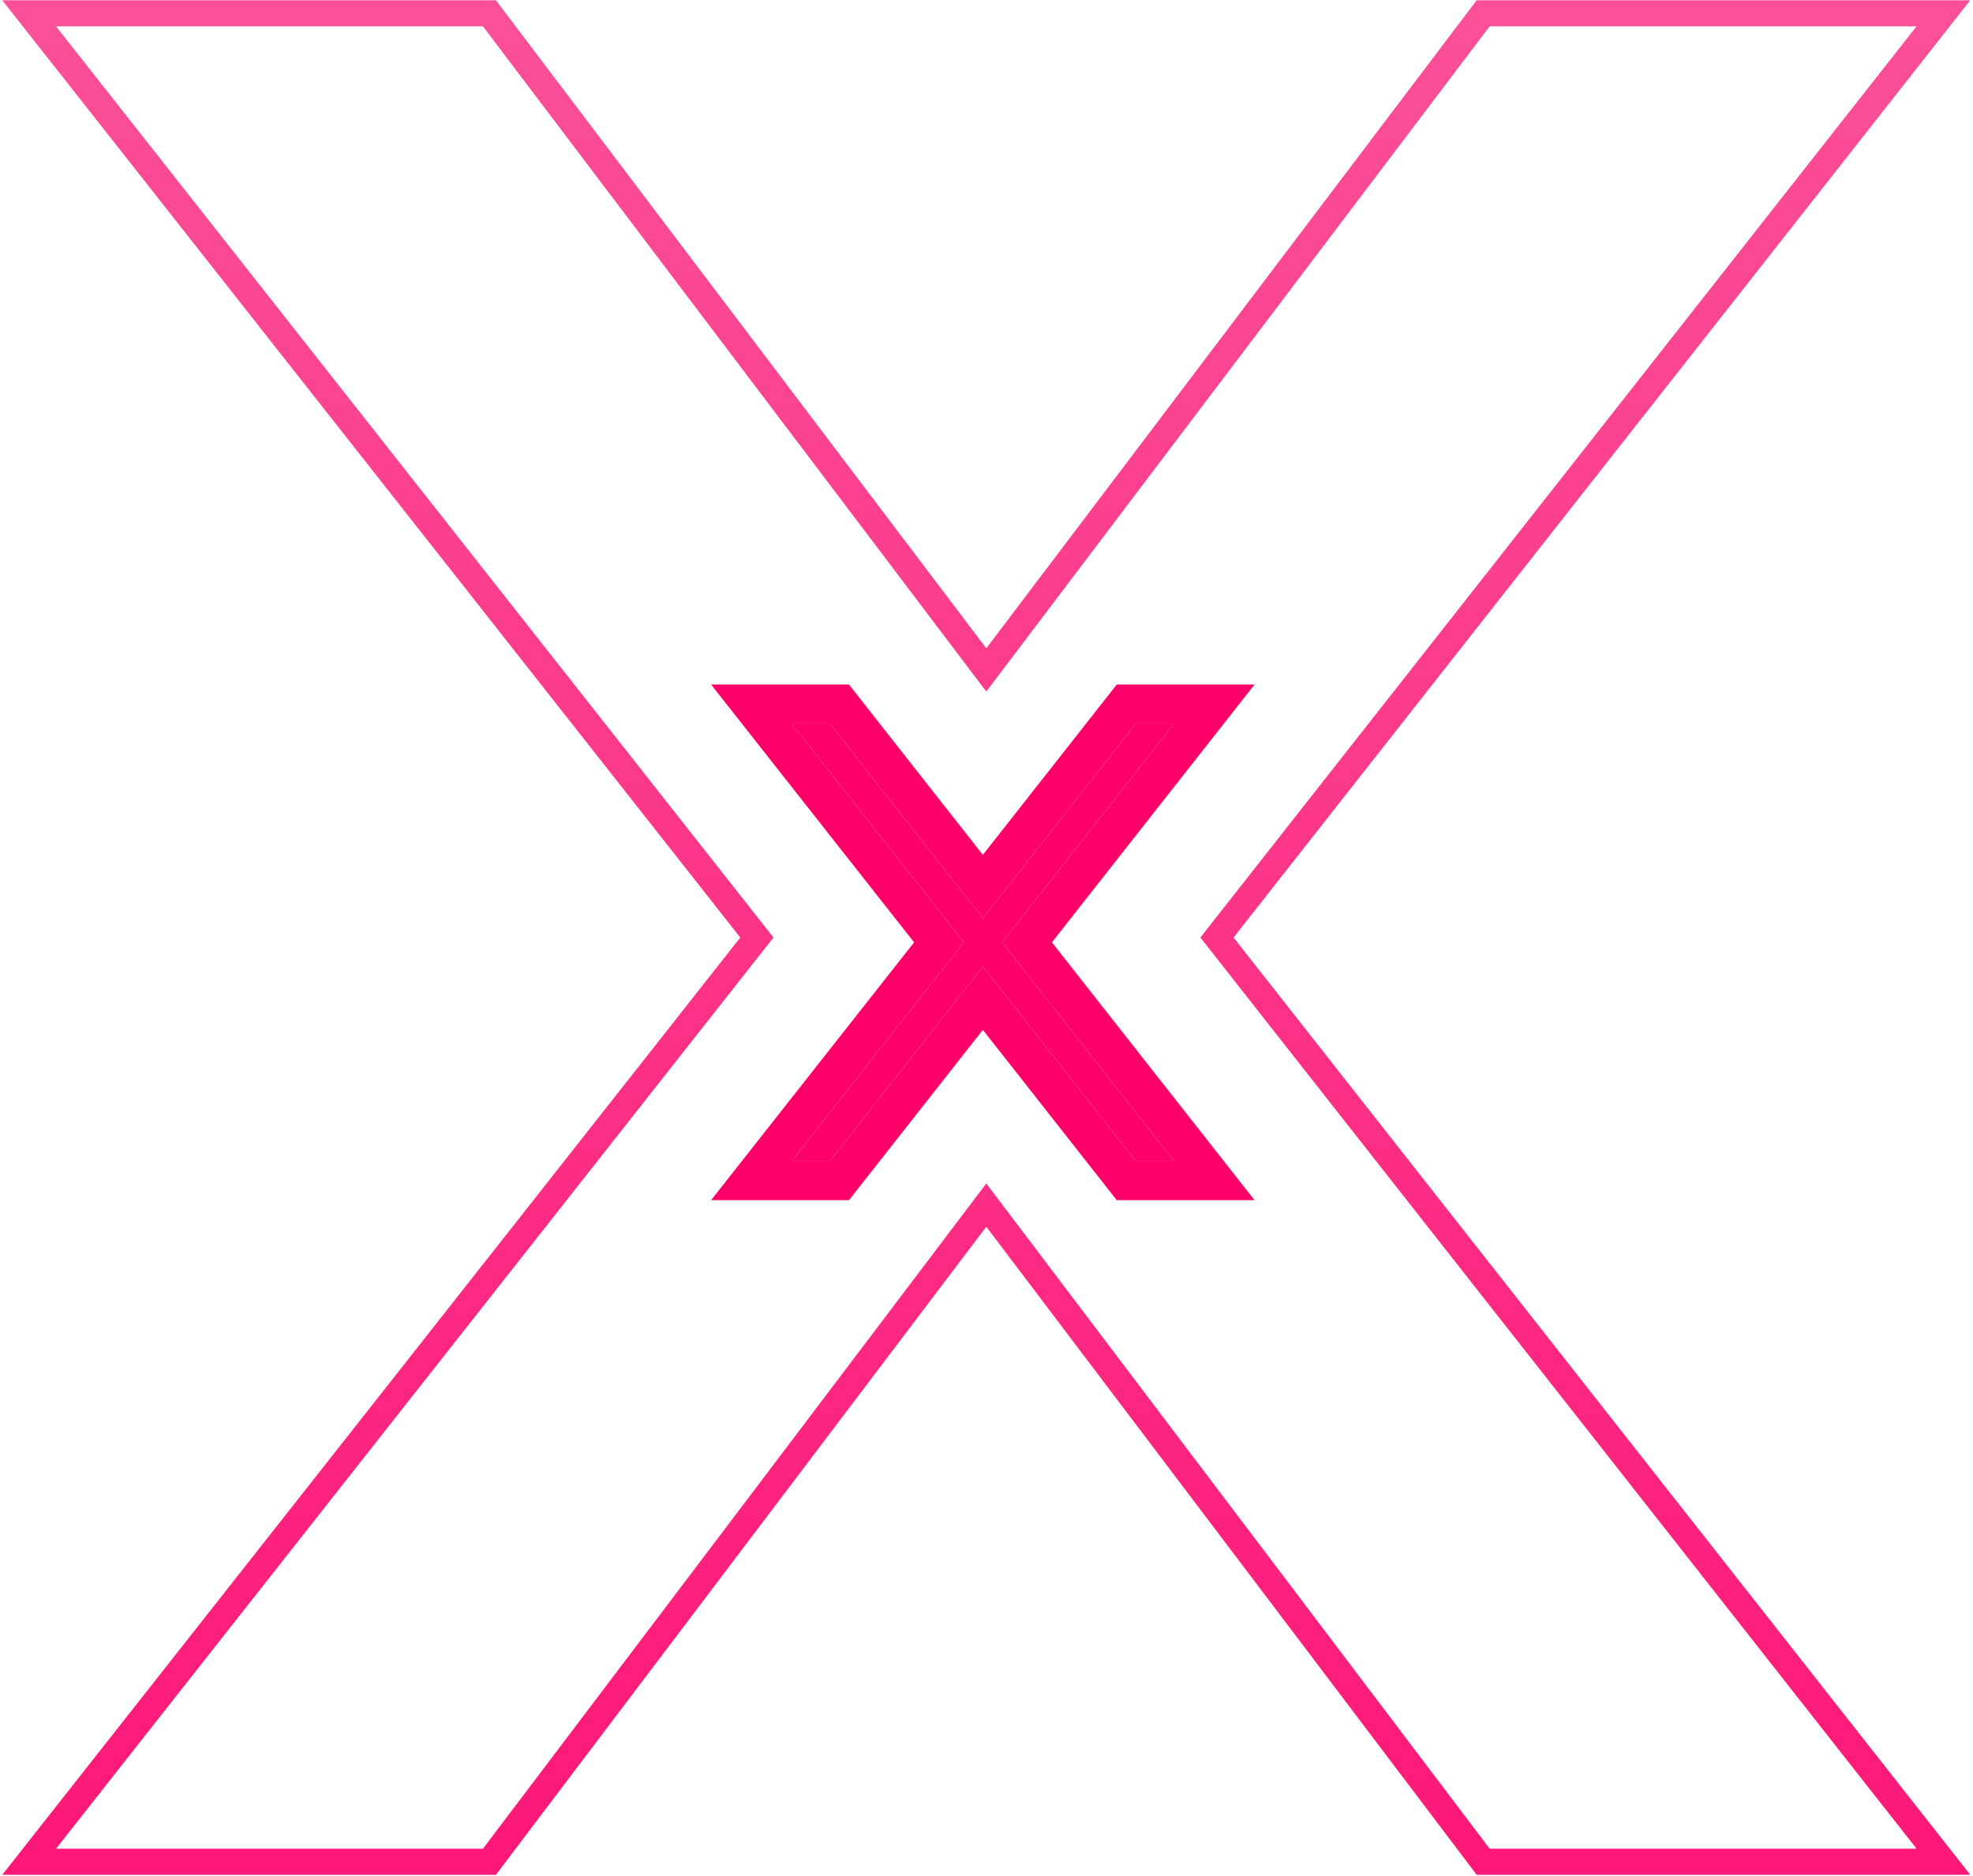
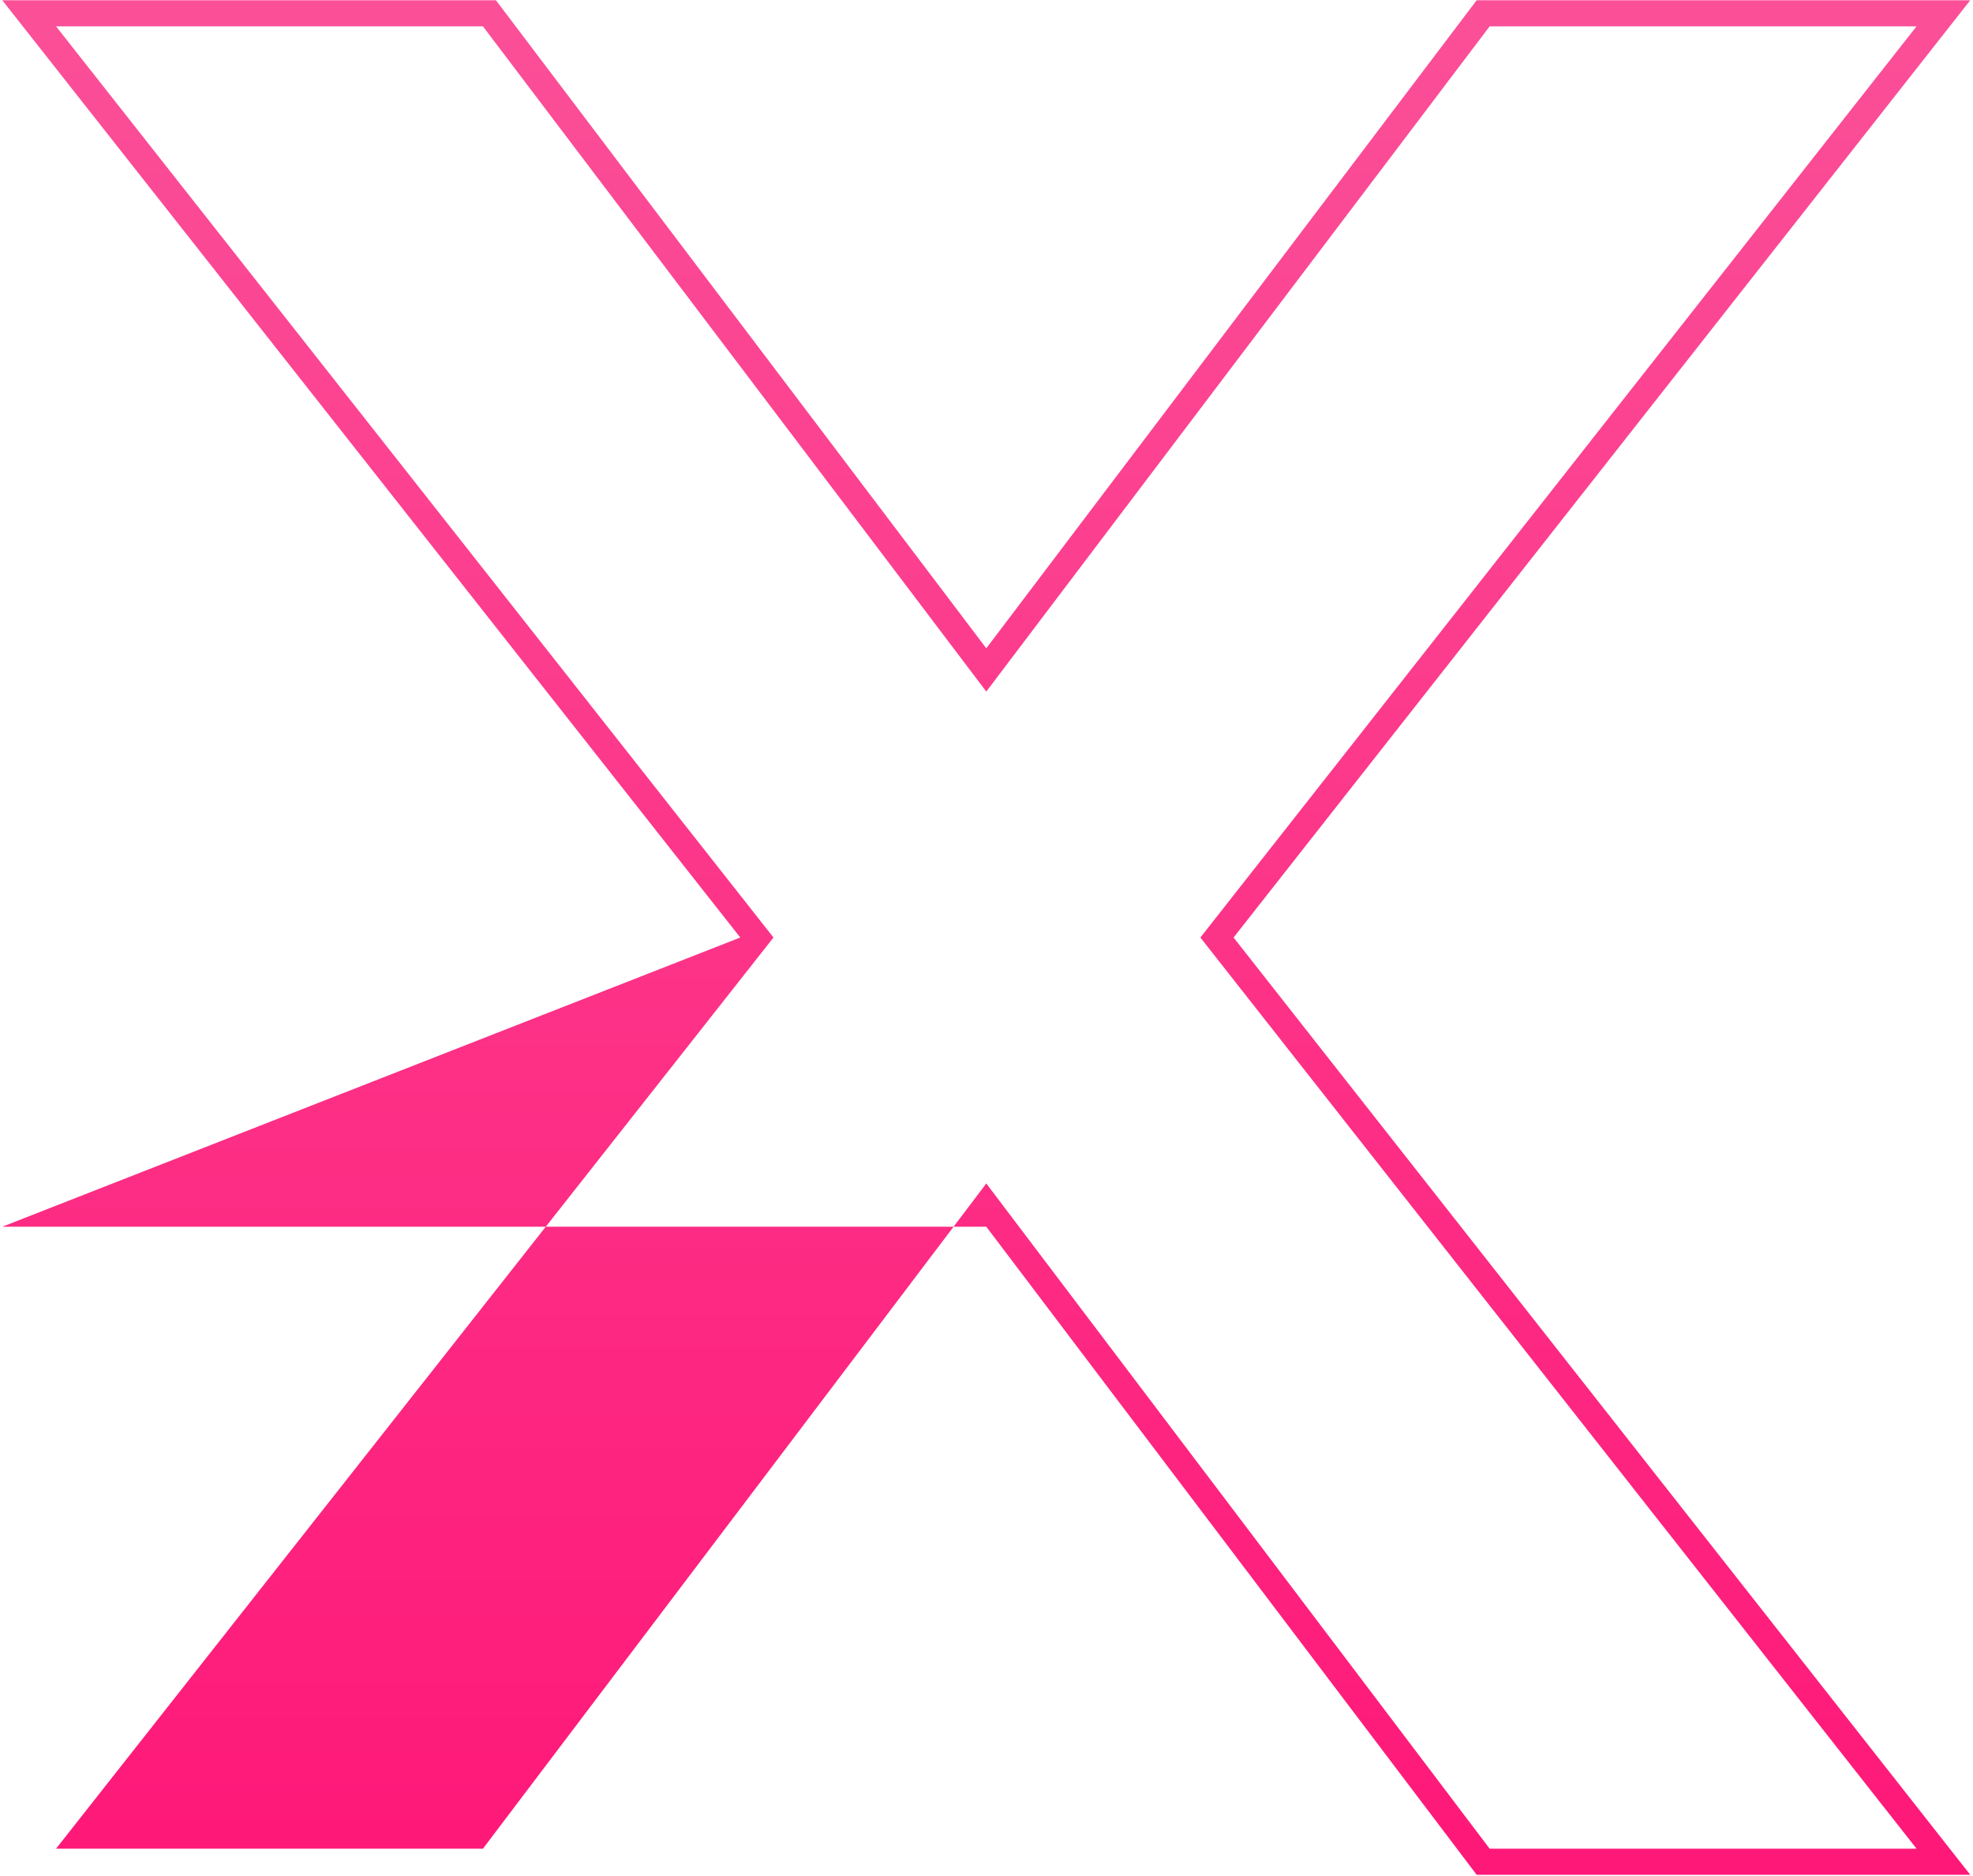
<svg xmlns="http://www.w3.org/2000/svg" width="571" height="543" viewBox="0 0 571 543" fill="none">
-   <path d="M278.963 272.713L229.132 209.428H240.196L284.451 265.721L328.706 209.428H339.77L290.027 272.713L339.77 335.998H328.706L284.451 279.705L240.196 335.998H229.132L278.963 272.713Z" fill="#FF006B" />
-   <path fill-rule="evenodd" clip-rule="evenodd" d="M339.77 335.998H328.706L284.451 279.705L240.196 335.998H229.132L278.963 272.713L229.132 209.428H240.196L284.451 265.721L328.706 209.428H339.77L290.027 272.713L339.77 335.998ZM304.437 272.713L363.085 347.327H323.202L284.451 298.036L245.7 347.327H205.791L264.543 272.713L205.791 198.099H245.7L284.451 247.39L323.202 198.099H363.085L304.437 272.713Z" fill="#FF006B" />
-   <path fill-rule="evenodd" clip-rule="evenodd" d="M223.851 271.313L16.221 7.625H139.767L285.44 200.136L431.113 7.625H554.659L347.397 271.313L554.659 535H431.113L285.44 342.49L139.767 535H16.221L223.851 271.313ZM285.44 355.007L143.523 542.553H0.66L214.238 271.313L0.66 0.073H143.523L285.44 187.619L427.357 0.073H570.203L357.004 271.313L570.203 542.553H427.357L285.44 355.007Z" fill="url(#paint0_linear_303_988)" />
+   <path fill-rule="evenodd" clip-rule="evenodd" d="M223.851 271.313L16.221 7.625H139.767L285.44 200.136L431.113 7.625H554.659L347.397 271.313L554.659 535H431.113L285.44 342.49L139.767 535H16.221L223.851 271.313ZM285.44 355.007H0.66L214.238 271.313L0.66 0.073H143.523L285.44 187.619L427.357 0.073H570.203L357.004 271.313L570.203 542.553H427.357L285.44 355.007Z" fill="url(#paint0_linear_303_988)" />
  <defs>
    <linearGradient id="paint0_linear_303_988" x1="284.001" y1="-149" x2="284.001" y2="696" gradientUnits="userSpaceOnUse">
      <stop stop-color="#FA5FA1" />
      <stop offset="1" stop-color="#FF086F" />
    </linearGradient>
  </defs>
</svg>